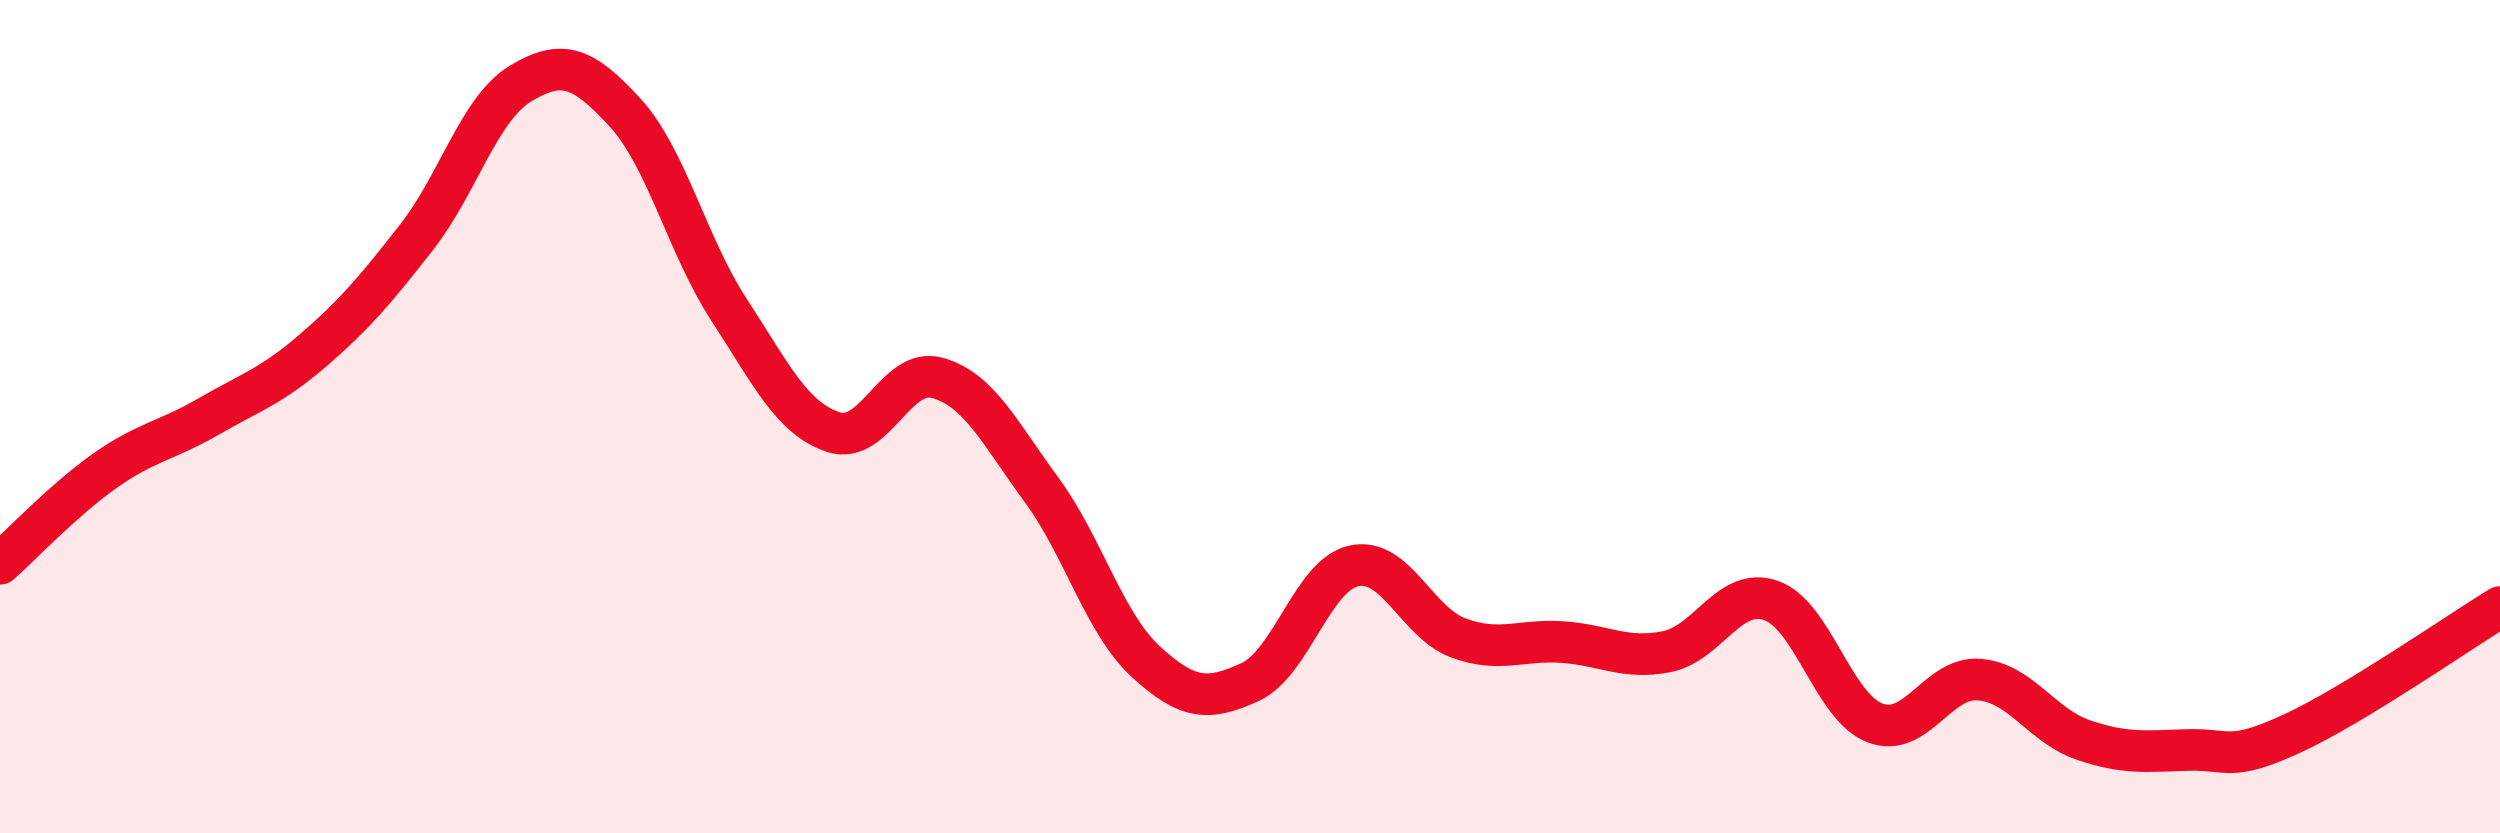
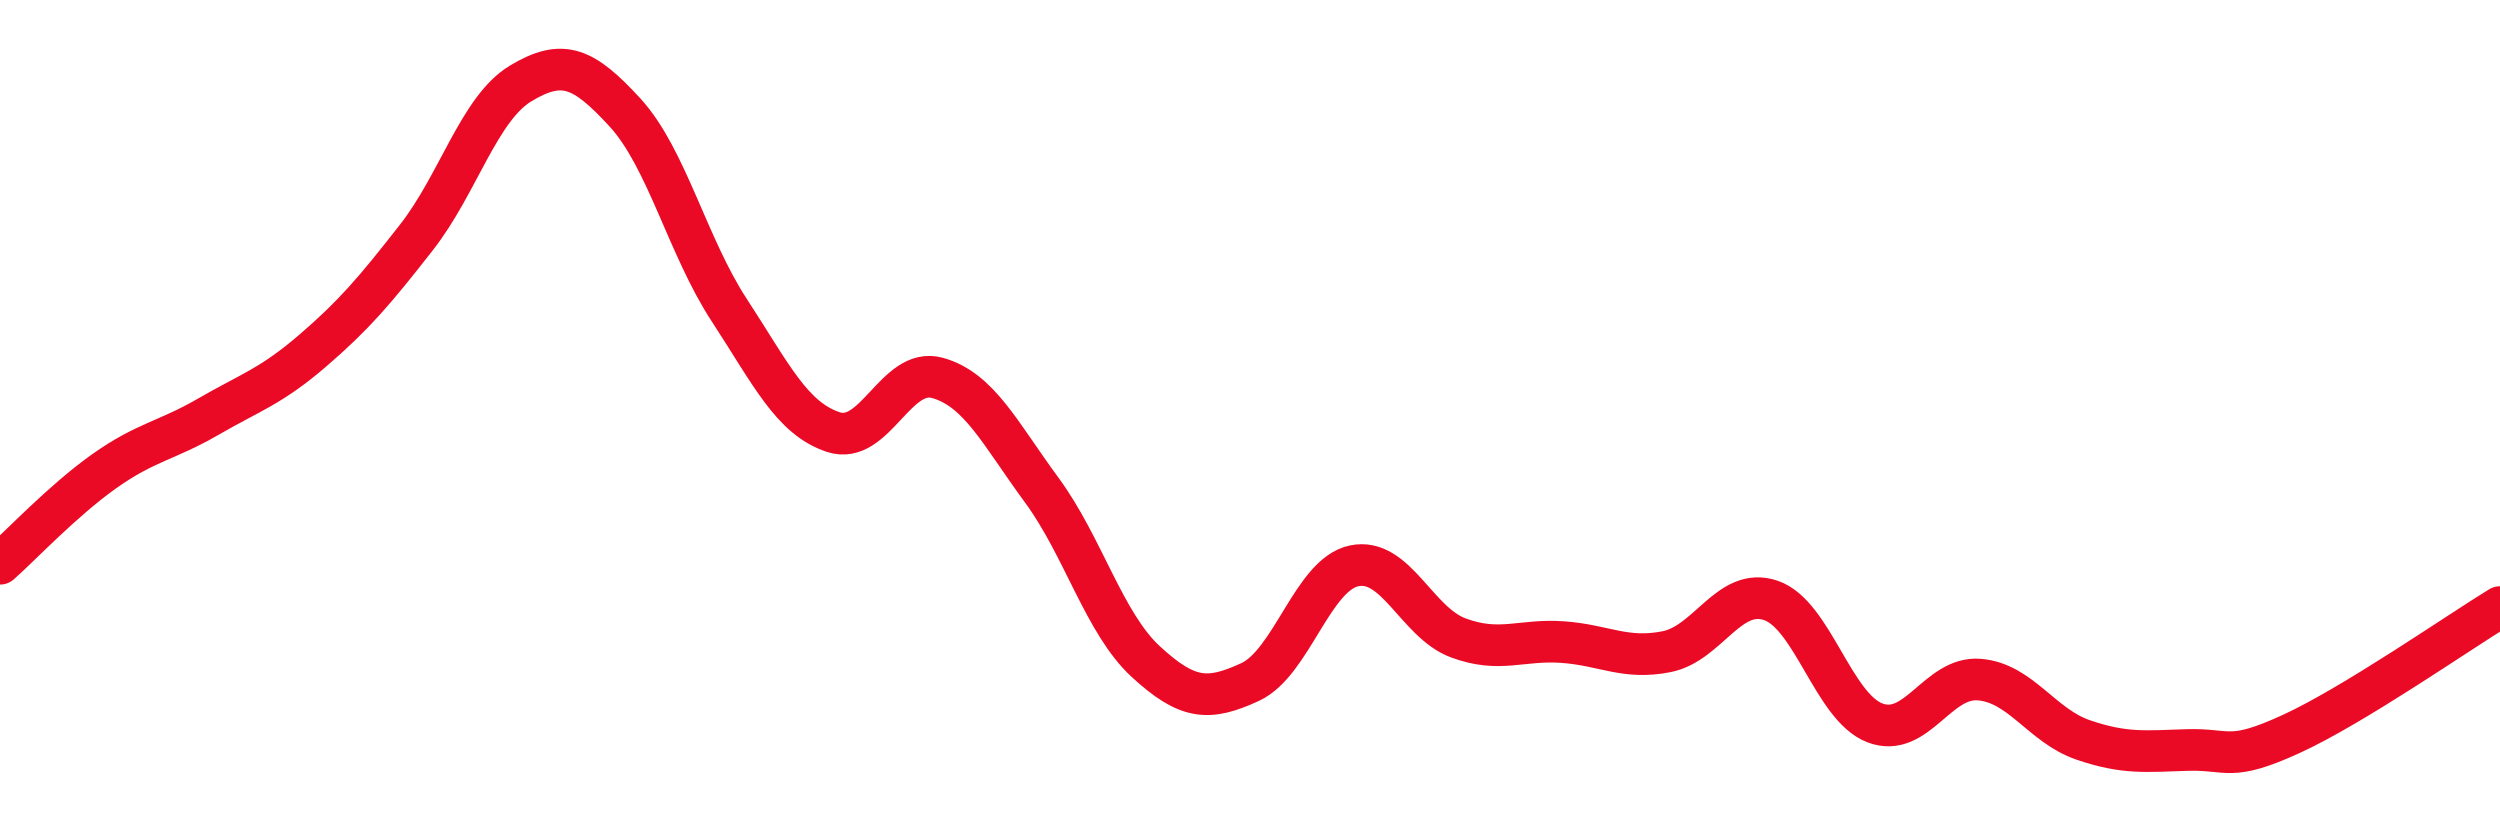
<svg xmlns="http://www.w3.org/2000/svg" width="60" height="20" viewBox="0 0 60 20">
-   <path d="M 0,13.53 C 0.5,13.09 1.5,12.02 2.5,11.31 C 3.5,10.6 4,10.58 5,10 C 6,9.42 6.5,9.28 7.5,8.42 C 8.5,7.56 9,6.97 10,5.69 C 11,4.41 11.5,2.6 12.5,2 C 13.5,1.4 14,1.61 15,2.7 C 16,3.79 16.5,5.91 17.5,7.44 C 18.5,8.97 19,10.04 20,10.37 C 21,10.7 21.5,8.79 22.5,9.07 C 23.5,9.35 24,10.4 25,11.76 C 26,13.12 26.5,14.96 27.5,15.88 C 28.5,16.8 29,16.83 30,16.37 C 31,15.91 31.5,13.79 32.5,13.58 C 33.5,13.37 34,14.94 35,15.31 C 36,15.68 36.5,15.34 37.5,15.41 C 38.5,15.48 39,15.84 40,15.64 C 41,15.44 41.5,14.07 42.5,14.41 C 43.5,14.75 44,16.97 45,17.35 C 46,17.73 46.5,16.23 47.5,16.31 C 48.5,16.39 49,17.42 50,17.76 C 51,18.1 51.5,18.03 52.5,18 C 53.5,17.97 53.5,18.3 55,17.61 C 56.5,16.92 59,15.18 60,14.57L60 20L0 20Z" fill="#EB0A25" opacity="0.1" stroke-linecap="round" stroke-linejoin="round" />
  <path d="M 0,13.53 C 0.5,13.09 1.5,12.02 2.5,11.31 C 3.5,10.6 4,10.58 5,10 C 6,9.42 6.5,9.28 7.5,8.42 C 8.5,7.56 9,6.97 10,5.69 C 11,4.41 11.5,2.6 12.5,2 C 13.5,1.4 14,1.61 15,2.7 C 16,3.79 16.5,5.91 17.5,7.44 C 18.5,8.97 19,10.04 20,10.37 C 21,10.7 21.5,8.79 22.5,9.07 C 23.5,9.35 24,10.4 25,11.76 C 26,13.12 26.5,14.96 27.5,15.88 C 28.5,16.8 29,16.83 30,16.37 C 31,15.91 31.5,13.79 32.5,13.58 C 33.5,13.37 34,14.94 35,15.31 C 36,15.68 36.5,15.34 37.5,15.41 C 38.5,15.48 39,15.84 40,15.64 C 41,15.44 41.5,14.07 42.5,14.41 C 43.5,14.75 44,16.97 45,17.35 C 46,17.73 46.5,16.23 47.5,16.31 C 48.5,16.39 49,17.42 50,17.76 C 51,18.1 51.5,18.03 52.5,18 C 53.5,17.97 53.5,18.3 55,17.61 C 56.5,16.92 59,15.18 60,14.57" stroke="#EB0A25" stroke-width="1" fill="none" stroke-linecap="round" stroke-linejoin="round" />
</svg>